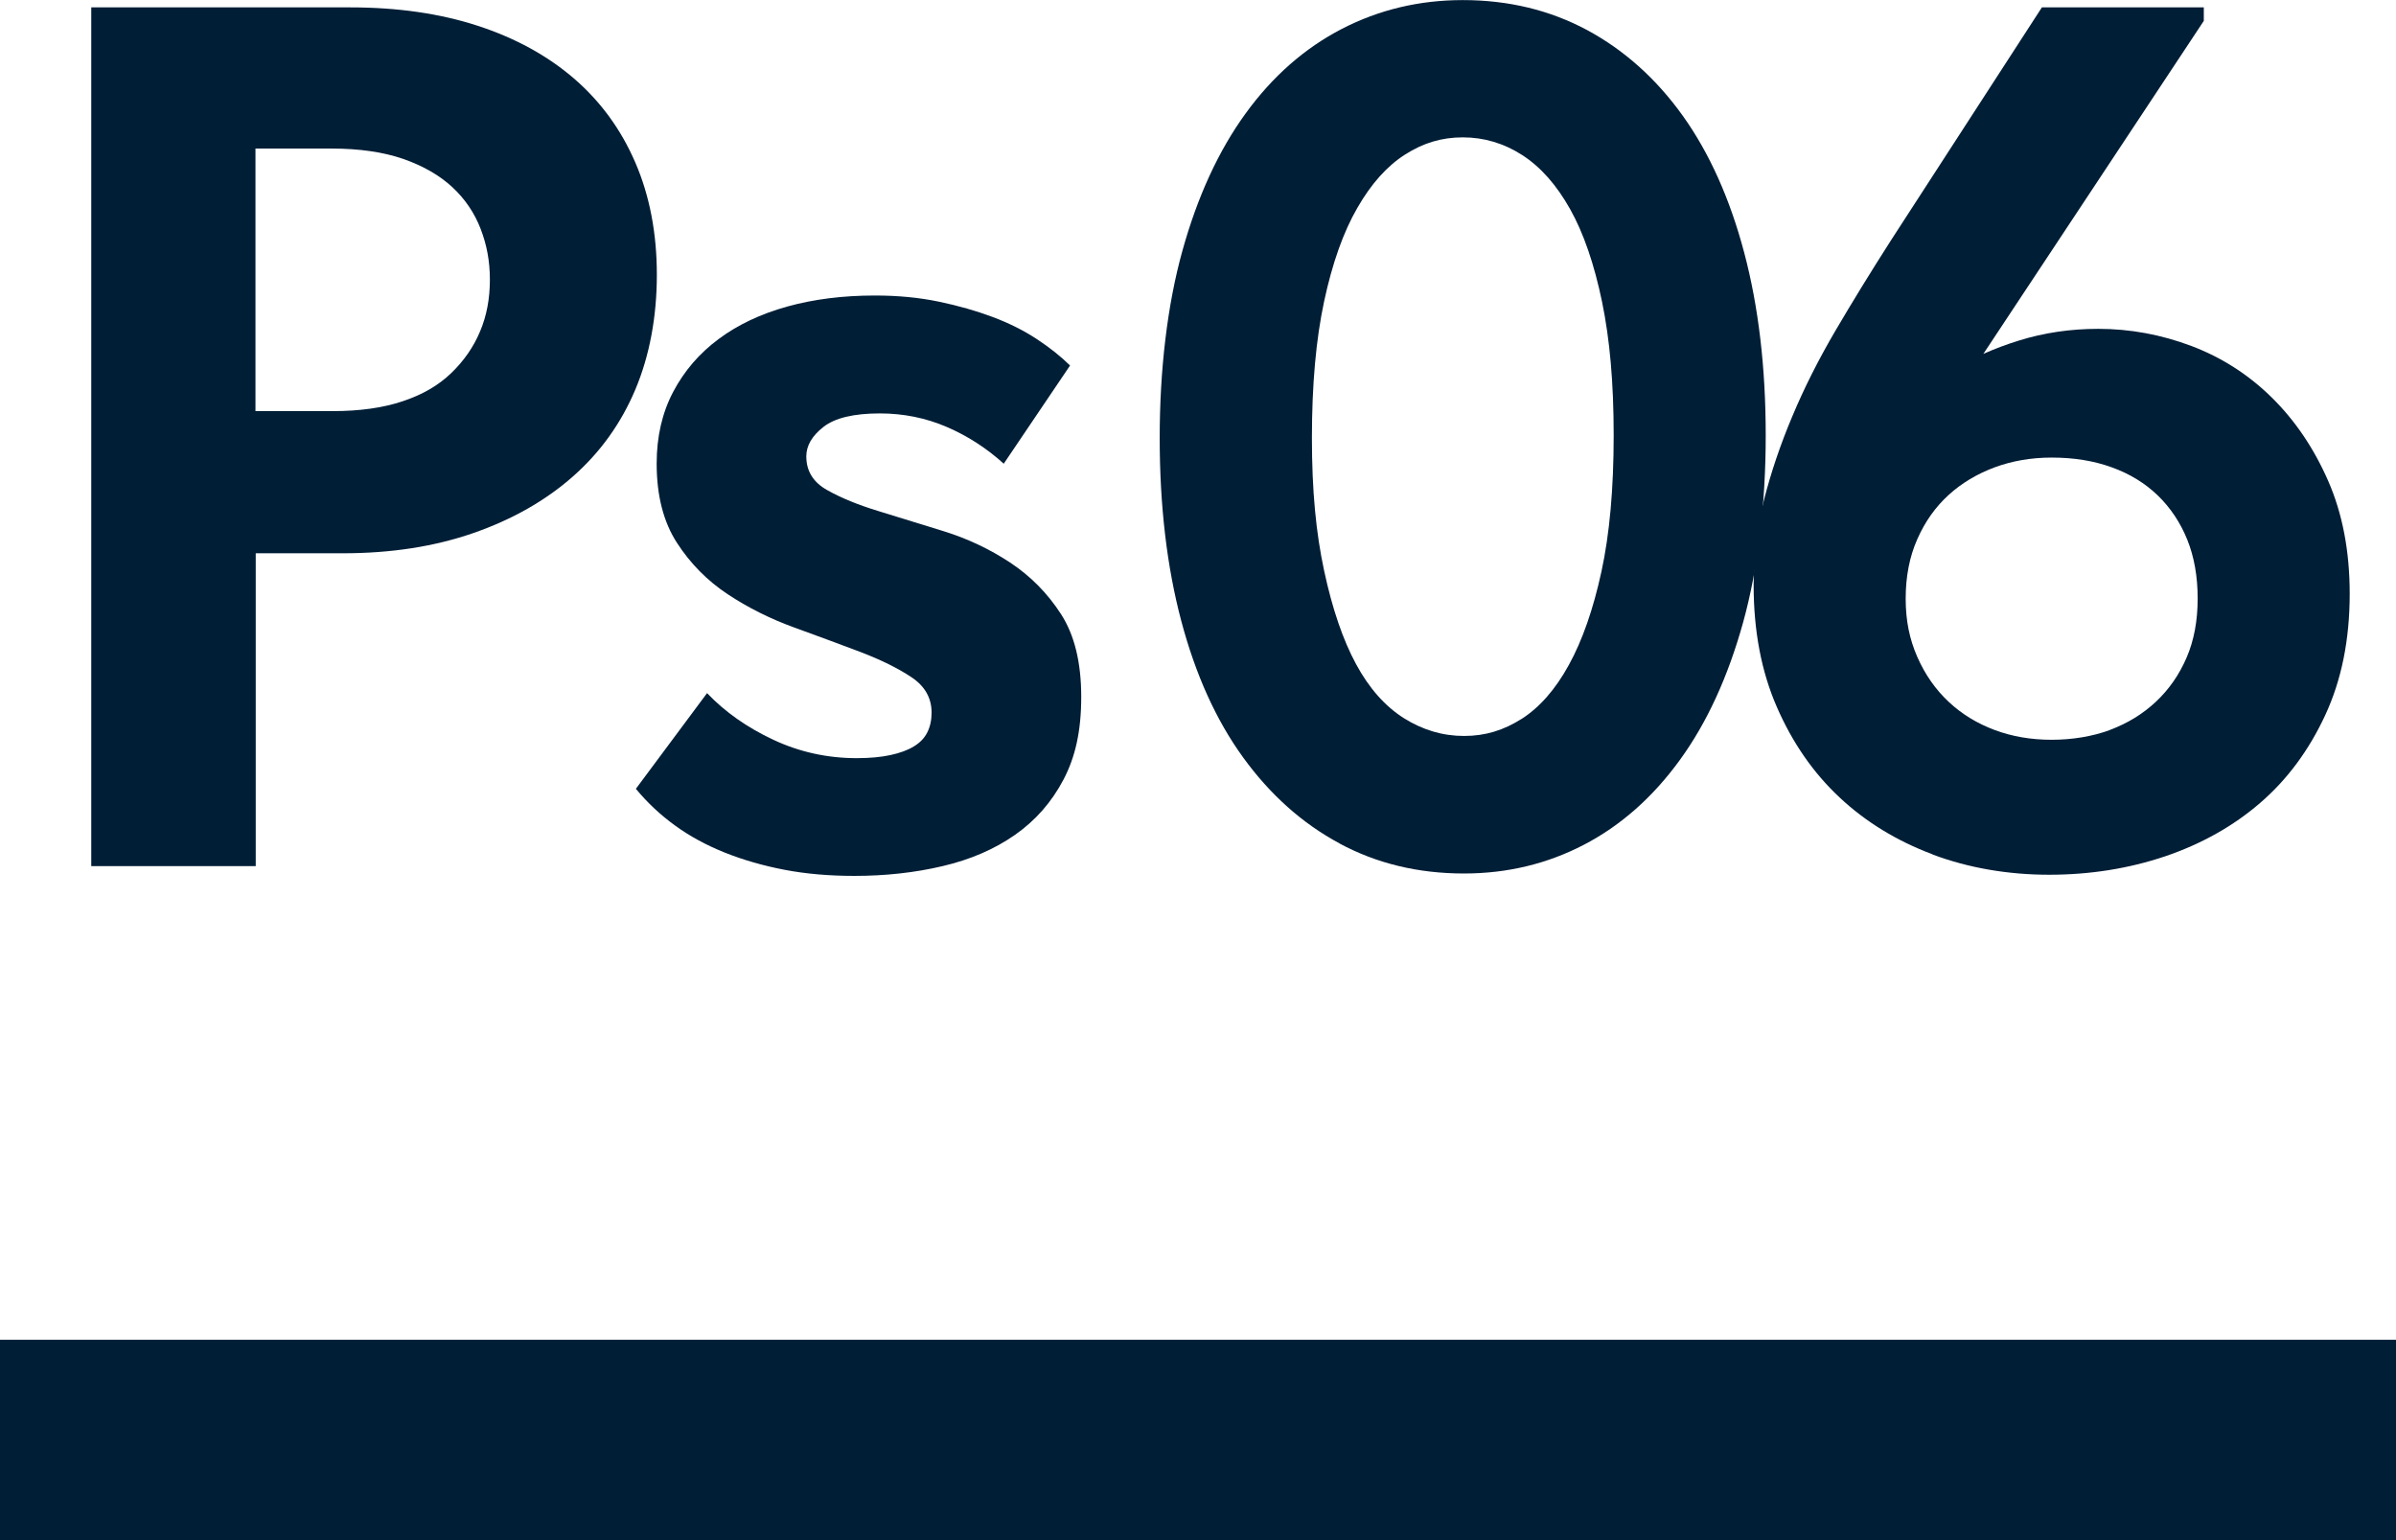
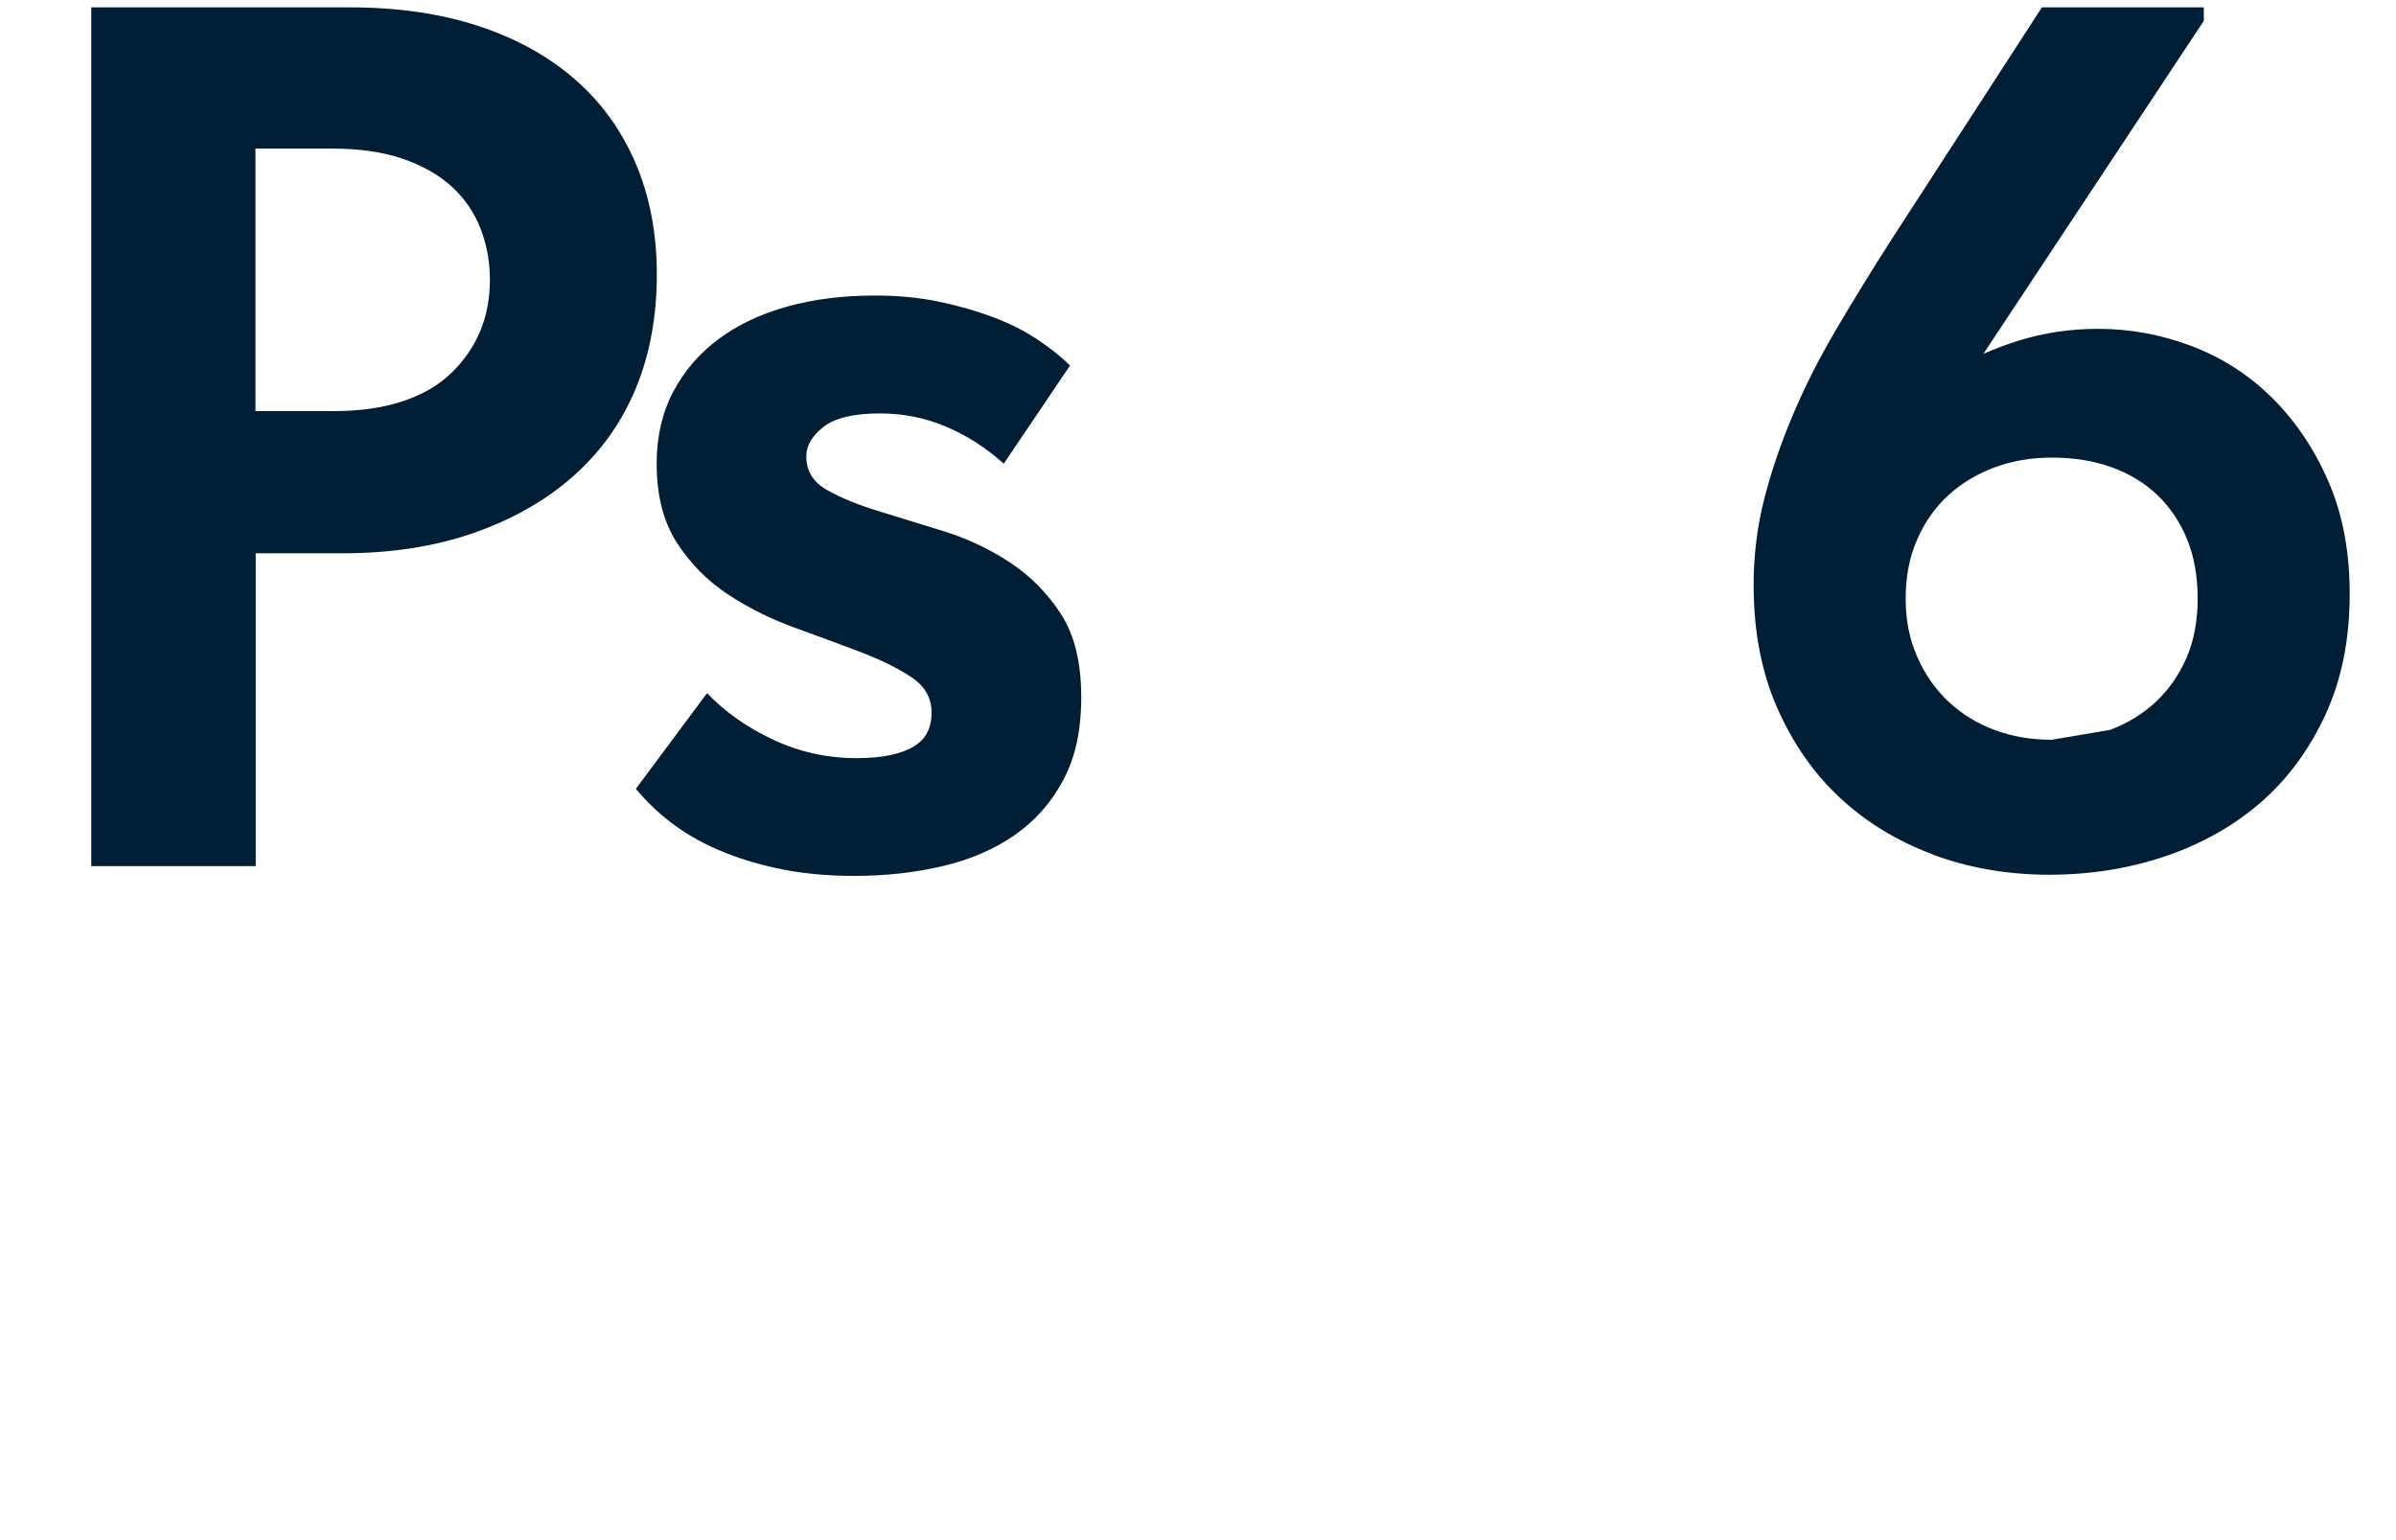
<svg xmlns="http://www.w3.org/2000/svg" id="_Слой_2" viewBox="0 0 269.64 173.35">
  <defs>
    <style>.cls-1{fill:#001e36;}</style>
  </defs>
  <g id="Layer_3">
    <path class="cls-1" d="m53.76,2.9c4.23,1.38,7.85,3.36,10.84,5.94,2.99,2.58,5.29,5.73,6.9,9.46,1.61,3.73,2.42,7.94,2.42,12.63s-.81,9.09-2.42,12.91c-1.61,3.82-3.96,7.09-7.04,9.8-3.08,2.71-6.81,4.83-11.18,6.35-4.37,1.52-9.27,2.28-14.7,2.28h-9.8v35.21H10.27V.83h29.13c5.34,0,10.12.69,14.36,2.07Zm-8.42,42.25c2.21-.73,4.03-1.79,5.45-3.17,1.43-1.38,2.51-2.94,3.24-4.69.74-1.75,1.1-3.68,1.1-5.8s-.35-3.93-1.04-5.73c-.69-1.79-1.75-3.36-3.18-4.69-1.43-1.33-3.27-2.39-5.52-3.18-2.26-.78-4.95-1.17-8.08-1.17h-8.56v29.55h8.7c3.04,0,5.66-.37,7.87-1.11Z" />
    <path class="cls-1" d="m88.27,97.89c-2.39-.46-4.62-1.1-6.7-1.93-2.07-.83-3.94-1.84-5.59-3.04-1.66-1.2-3.13-2.58-4.42-4.14l8.01-10.77c2.02,2.12,4.51,3.87,7.46,5.25,2.94,1.38,6.08,2.07,9.39,2.07,1.47,0,2.74-.12,3.8-.35,1.06-.23,1.93-.55,2.62-.97s1.2-.94,1.52-1.59c.32-.64.48-1.38.48-2.21,0-1.66-.76-2.99-2.28-4-1.52-1.01-3.43-1.95-5.73-2.83-2.3-.87-4.79-1.79-7.46-2.76-2.67-.97-5.16-2.21-7.46-3.73-2.3-1.52-4.21-3.45-5.73-5.8-1.52-2.35-2.28-5.32-2.28-8.91,0-3.04.62-5.73,1.86-8.08,1.24-2.35,2.94-4.33,5.11-5.94,2.16-1.61,4.74-2.83,7.73-3.66,2.99-.83,6.28-1.24,9.87-1.24,2.58,0,4.97.23,7.18.69,2.21.46,4.23,1.04,6.07,1.73,1.84.69,3.5,1.52,4.97,2.49,1.47.97,2.71,1.96,3.73,2.97l-7.46,11.05c-1.93-1.75-4.07-3.13-6.42-4.14-2.35-1.01-4.86-1.52-7.52-1.52-2.95,0-5.06.51-6.35,1.52-1.29,1.01-1.93,2.12-1.93,3.31,0,1.66.78,2.92,2.35,3.8,1.56.88,3.47,1.66,5.73,2.35,2.25.69,4.72,1.45,7.39,2.28,2.67.83,5.15,2,7.46,3.52,2.3,1.52,4.21,3.45,5.73,5.8,1.52,2.35,2.28,5.45,2.28,9.32s-.67,6.79-2,9.32c-1.33,2.53-3.15,4.6-5.45,6.21-2.3,1.61-5.02,2.79-8.15,3.52-3.13.74-6.44,1.1-9.94,1.1-2.85,0-5.48-.23-7.87-.69Z" />
-     <path class="cls-1" d="m150.74,94.92c-4.19-2.25-7.8-5.48-10.84-9.67-3.04-4.19-5.36-9.32-6.97-15.39-1.61-6.08-2.42-12.93-2.42-20.57s.85-14.93,2.55-21.05c1.7-6.12,4.07-11.27,7.11-15.46,3.04-4.19,6.65-7.36,10.84-9.53,4.19-2.16,8.72-3.24,13.6-3.24,5.15,0,9.82,1.13,14.01,3.38,4.19,2.26,7.78,5.48,10.77,9.66,2.99,4.19,5.29,9.32,6.9,15.39,1.61,6.07,2.42,12.93,2.42,20.57s-.85,14.93-2.55,21.06c-1.7,6.12-4.07,11.28-7.11,15.46-3.04,4.19-6.63,7.37-10.77,9.53-4.14,2.16-8.65,3.25-13.53,3.25-5.16,0-9.83-1.13-14.01-3.38Zm20.5-14.01c2.02-1.29,3.8-3.31,5.32-6.08,1.52-2.76,2.74-6.26,3.66-10.49.92-4.23,1.38-9.34,1.38-15.33s-.44-10.81-1.31-15.05c-.88-4.23-2.07-7.71-3.59-10.42-1.52-2.71-3.31-4.74-5.38-6.08-2.07-1.33-4.3-2-6.7-2s-4.47.64-6.49,1.93c-2.03,1.29-3.82,3.29-5.38,6.01-1.57,2.71-2.81,6.21-3.73,10.49-.92,4.28-1.38,9.41-1.38,15.39s.46,10.7,1.38,14.98c.92,4.28,2.12,7.78,3.59,10.49,1.47,2.72,3.27,4.74,5.38,6.08,2.12,1.33,4.37,2,6.77,2s4.46-.64,6.49-1.93Z" />
-     <path class="cls-1" d="m217.5,96.16c-4.05-1.52-7.55-3.66-10.49-6.42-2.95-2.76-5.29-6.14-7.04-10.15-1.75-4-2.62-8.58-2.62-13.74,0-3.31.39-6.51,1.17-9.6.78-3.08,1.84-6.21,3.18-9.39,1.33-3.18,2.94-6.37,4.83-9.6,1.89-3.22,3.98-6.63,6.28-10.22L229.79.83h18.22v1.52l-32.72,49.43-5.8-.14c1.1-1.75,2.51-3.5,4.21-5.25,1.7-1.75,3.68-3.31,5.94-4.69,2.25-1.38,4.78-2.51,7.59-3.38,2.81-.87,5.77-1.31,8.9-1.31,3.59,0,7.09.65,10.49,1.93,3.4,1.29,6.42,3.22,9.04,5.8,2.62,2.58,4.74,5.71,6.35,9.39,1.61,3.68,2.42,7.92,2.42,12.7,0,5.16-.92,9.71-2.76,13.67-1.84,3.96-4.28,7.25-7.32,9.87-3.04,2.62-6.61,4.62-10.7,6.01-4.1,1.38-8.45,2.07-13.05,2.07s-9.07-.76-13.12-2.28Zm19.95-14.01c1.98-.74,3.7-1.79,5.18-3.18,1.47-1.38,2.62-3.04,3.45-4.97.83-1.93,1.24-4.14,1.24-6.63s-.39-4.69-1.17-6.63c-.78-1.93-1.89-3.59-3.31-4.97-1.43-1.38-3.15-2.44-5.18-3.17-2.03-.74-4.28-1.1-6.77-1.1-2.3,0-4.44.37-6.42,1.1-1.98.74-3.71,1.77-5.18,3.11-1.47,1.34-2.65,2.99-3.52,4.97-.88,1.98-1.31,4.21-1.31,6.7s.44,4.58,1.31,6.56c.87,1.98,2.05,3.66,3.52,5.04,1.47,1.38,3.2,2.44,5.18,3.18,1.98.74,4.12,1.1,6.42,1.1s4.58-.37,6.56-1.1Z" />
-     <rect class="cls-1" y="150.79" width="269.64" height="22.56" />
+     <path class="cls-1" d="m217.5,96.16c-4.05-1.52-7.55-3.66-10.49-6.42-2.95-2.76-5.29-6.14-7.04-10.15-1.75-4-2.62-8.58-2.62-13.74,0-3.31.39-6.51,1.17-9.6.78-3.08,1.84-6.21,3.18-9.39,1.33-3.18,2.94-6.37,4.83-9.6,1.89-3.22,3.98-6.63,6.28-10.22L229.79.83h18.22v1.52l-32.72,49.43-5.8-.14c1.1-1.75,2.51-3.5,4.21-5.25,1.7-1.75,3.68-3.31,5.94-4.69,2.25-1.38,4.78-2.51,7.59-3.38,2.81-.87,5.77-1.31,8.9-1.31,3.59,0,7.09.65,10.49,1.93,3.4,1.29,6.42,3.22,9.04,5.8,2.62,2.58,4.74,5.71,6.35,9.39,1.61,3.68,2.42,7.92,2.42,12.7,0,5.16-.92,9.71-2.76,13.67-1.84,3.96-4.28,7.25-7.32,9.87-3.04,2.62-6.61,4.62-10.7,6.01-4.1,1.38-8.45,2.07-13.05,2.07s-9.07-.76-13.12-2.28Zm19.95-14.01c1.98-.74,3.7-1.79,5.18-3.18,1.47-1.38,2.62-3.04,3.45-4.97.83-1.93,1.24-4.14,1.24-6.63s-.39-4.69-1.17-6.63c-.78-1.93-1.89-3.59-3.31-4.97-1.43-1.38-3.15-2.44-5.18-3.17-2.03-.74-4.28-1.1-6.77-1.1-2.3,0-4.44.37-6.42,1.1-1.98.74-3.71,1.77-5.18,3.11-1.47,1.34-2.65,2.99-3.52,4.97-.88,1.98-1.31,4.21-1.31,6.7s.44,4.58,1.31,6.56c.87,1.98,2.05,3.66,3.52,5.04,1.47,1.38,3.2,2.44,5.18,3.18,1.98.74,4.12,1.1,6.42,1.1Z" />
  </g>
</svg>